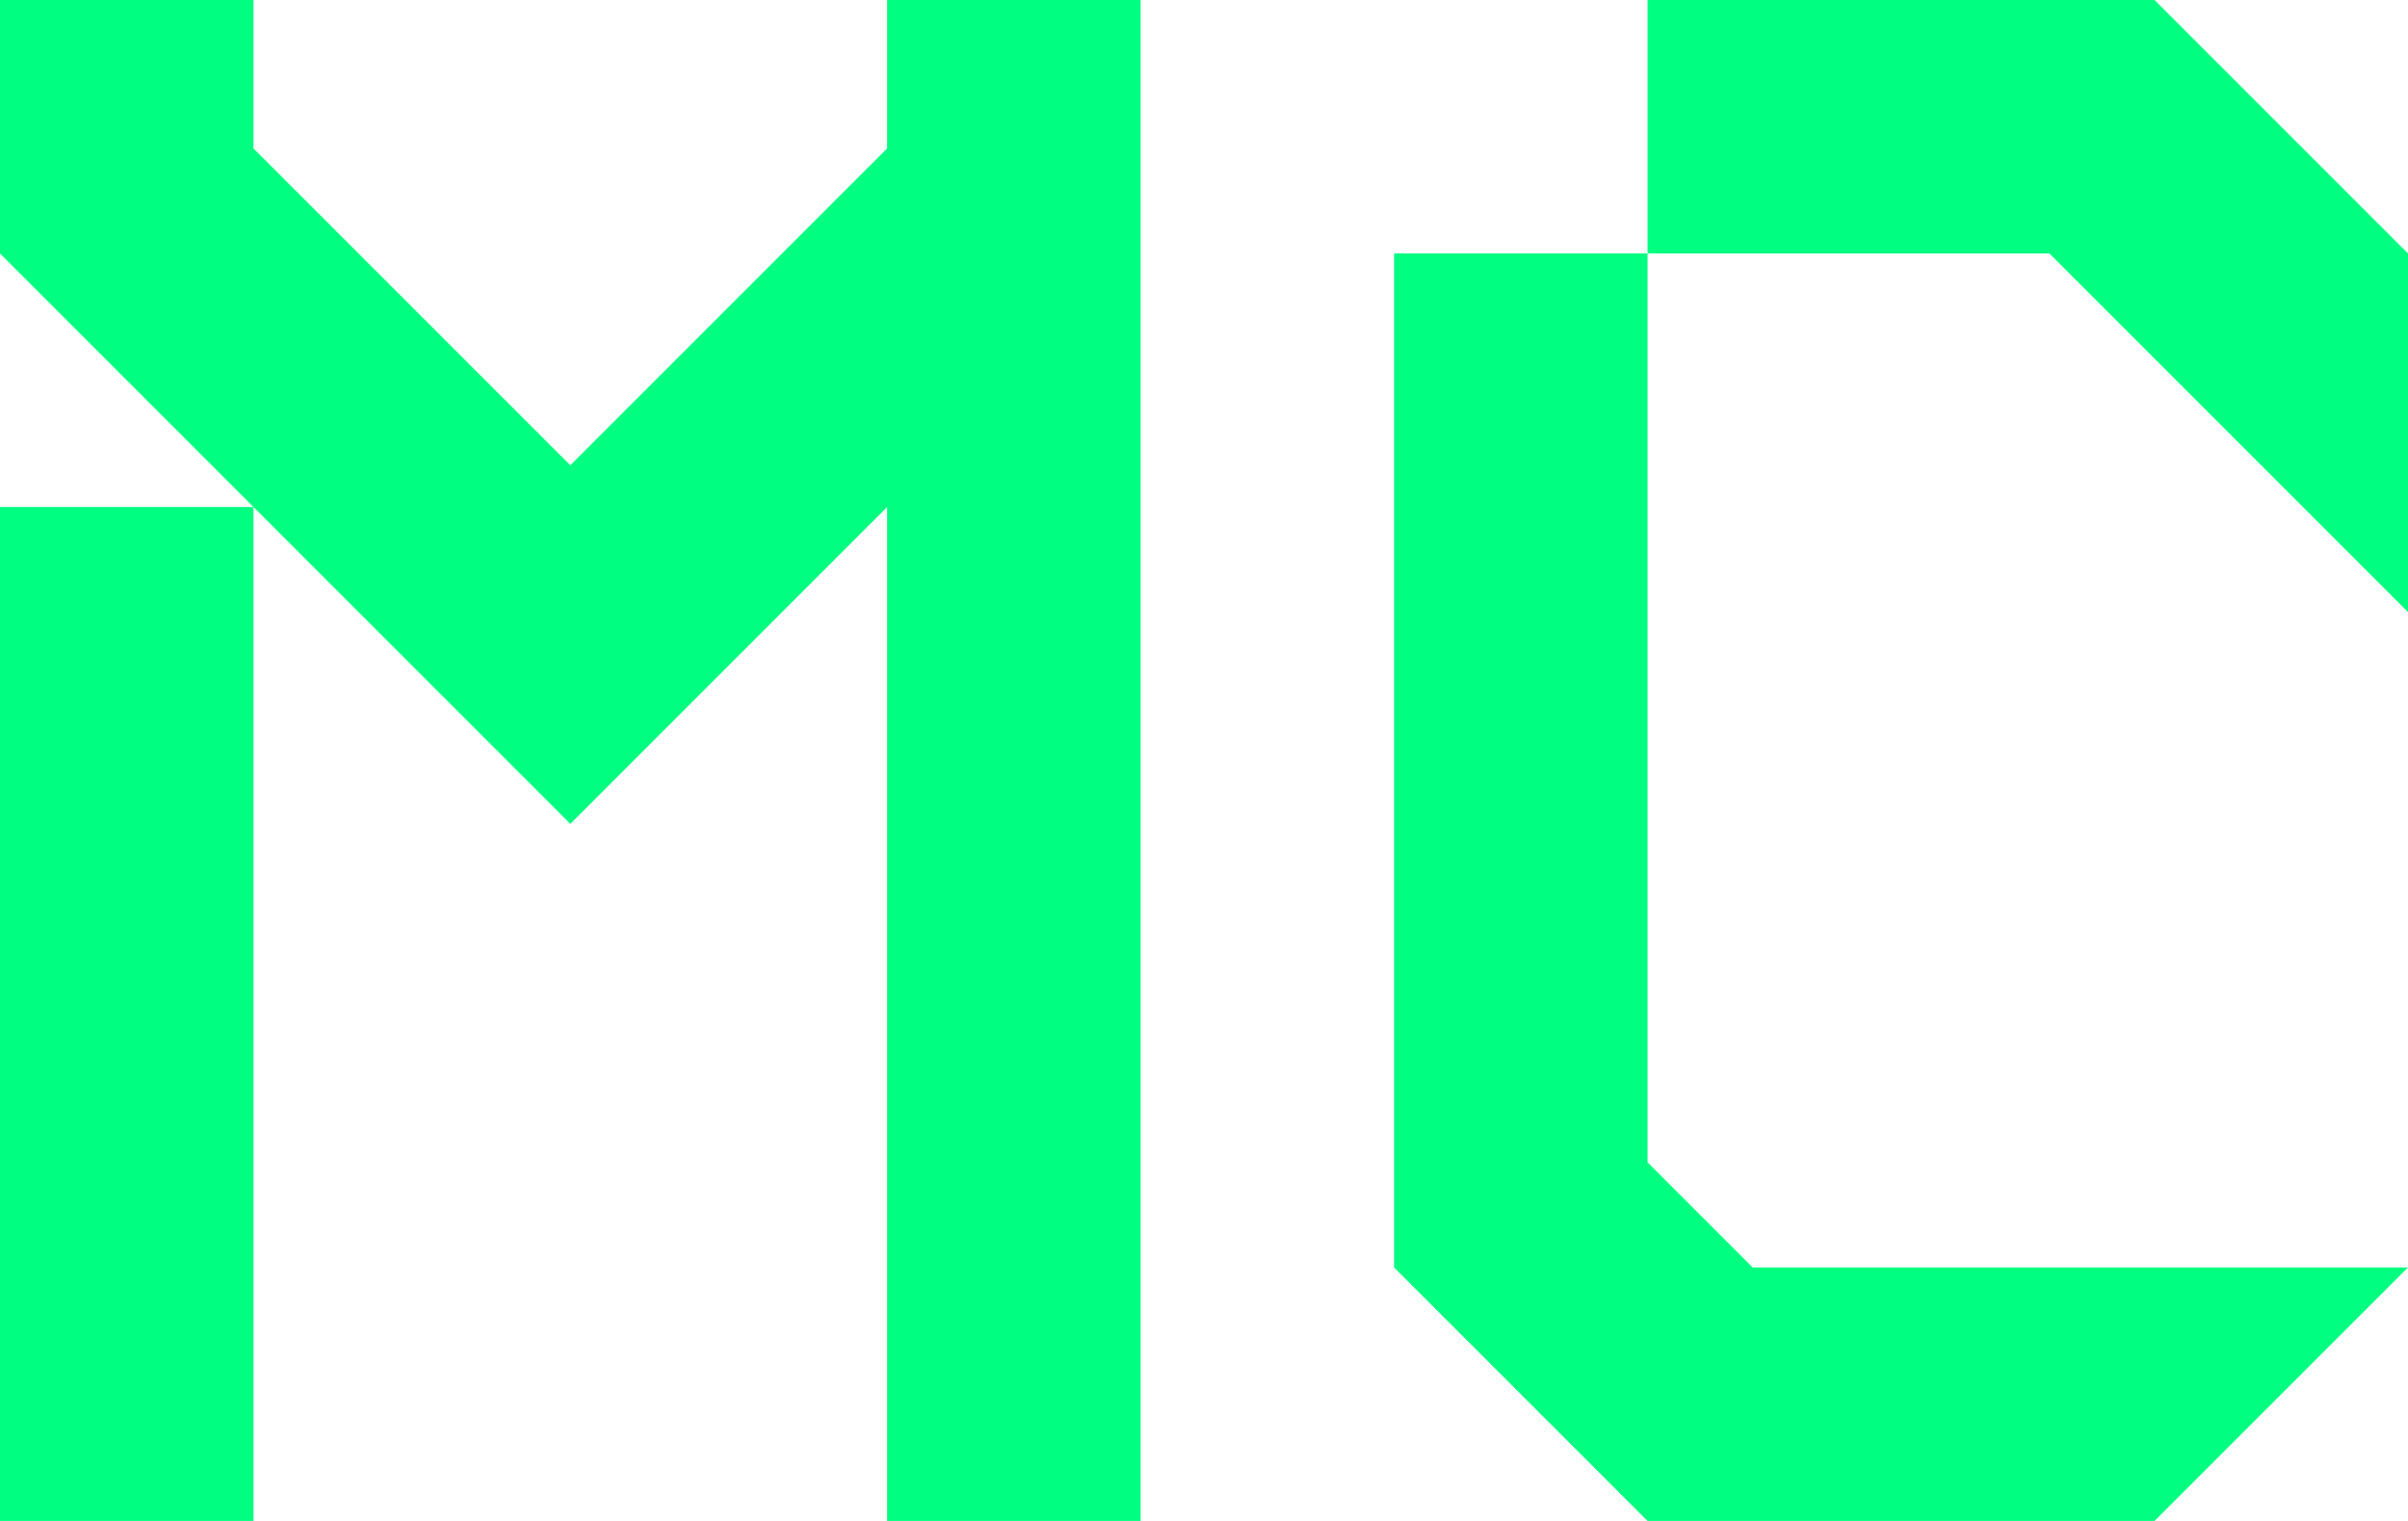
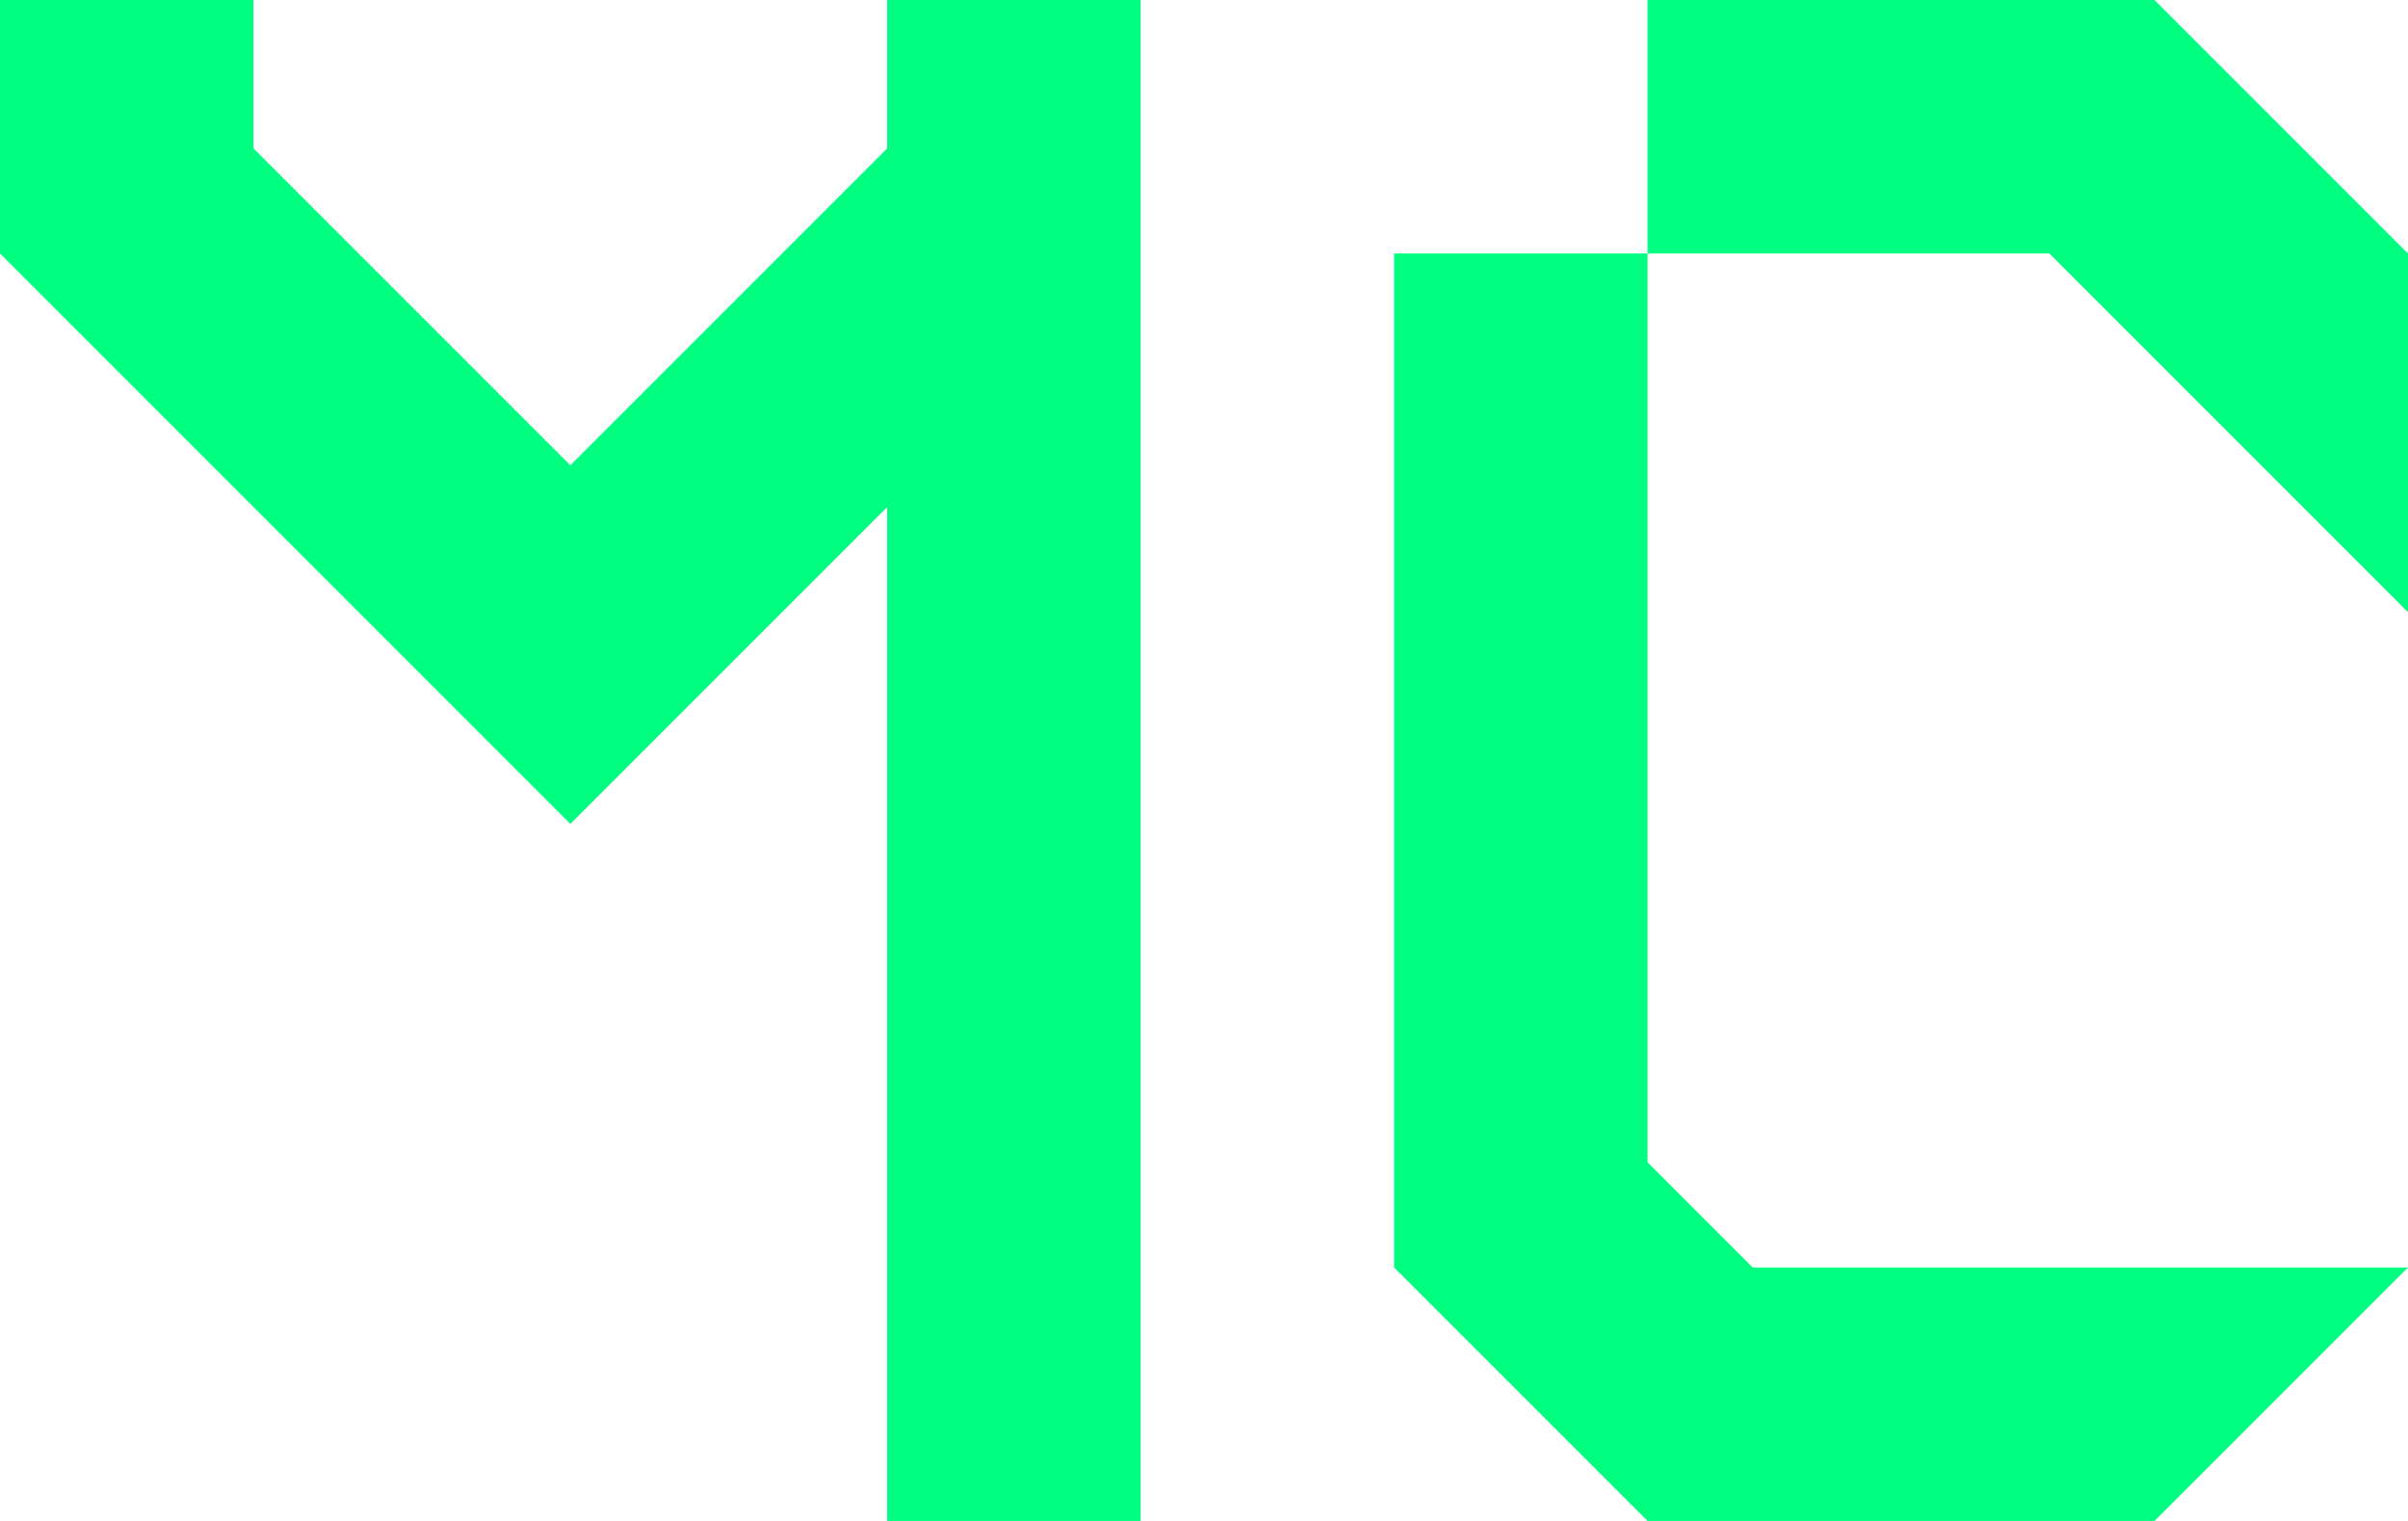
<svg xmlns="http://www.w3.org/2000/svg" id="_レイヤー_2" viewBox="0 0 104.5 66">
  <defs>
    <style>.cls-1{fill:#00ff80;}</style>
  </defs>
  <g id="_レイヤー_1-2">
    <polygon class="cls-1" points="93.5 0 71.5 0 71.5 11 88.94 11 104.5 26.56 104.5 11 93.5 0" />
    <polygon class="cls-1" points="76.06 55 71.5 50.44 71.5 11 60.5 11 60.5 55 71.5 66 93.5 66 104.5 55 76.06 55" />
-     <rect class="cls-1" y="22" width="11" height="44" />
    <polygon class="cls-1" points="49.5 0 38.5 0 38.5 6.44 24.75 20.19 11 6.44 11 0 0 0 0 11 24.75 35.75 38.5 22 38.5 66 49.5 66 49.5 0" />
  </g>
</svg>